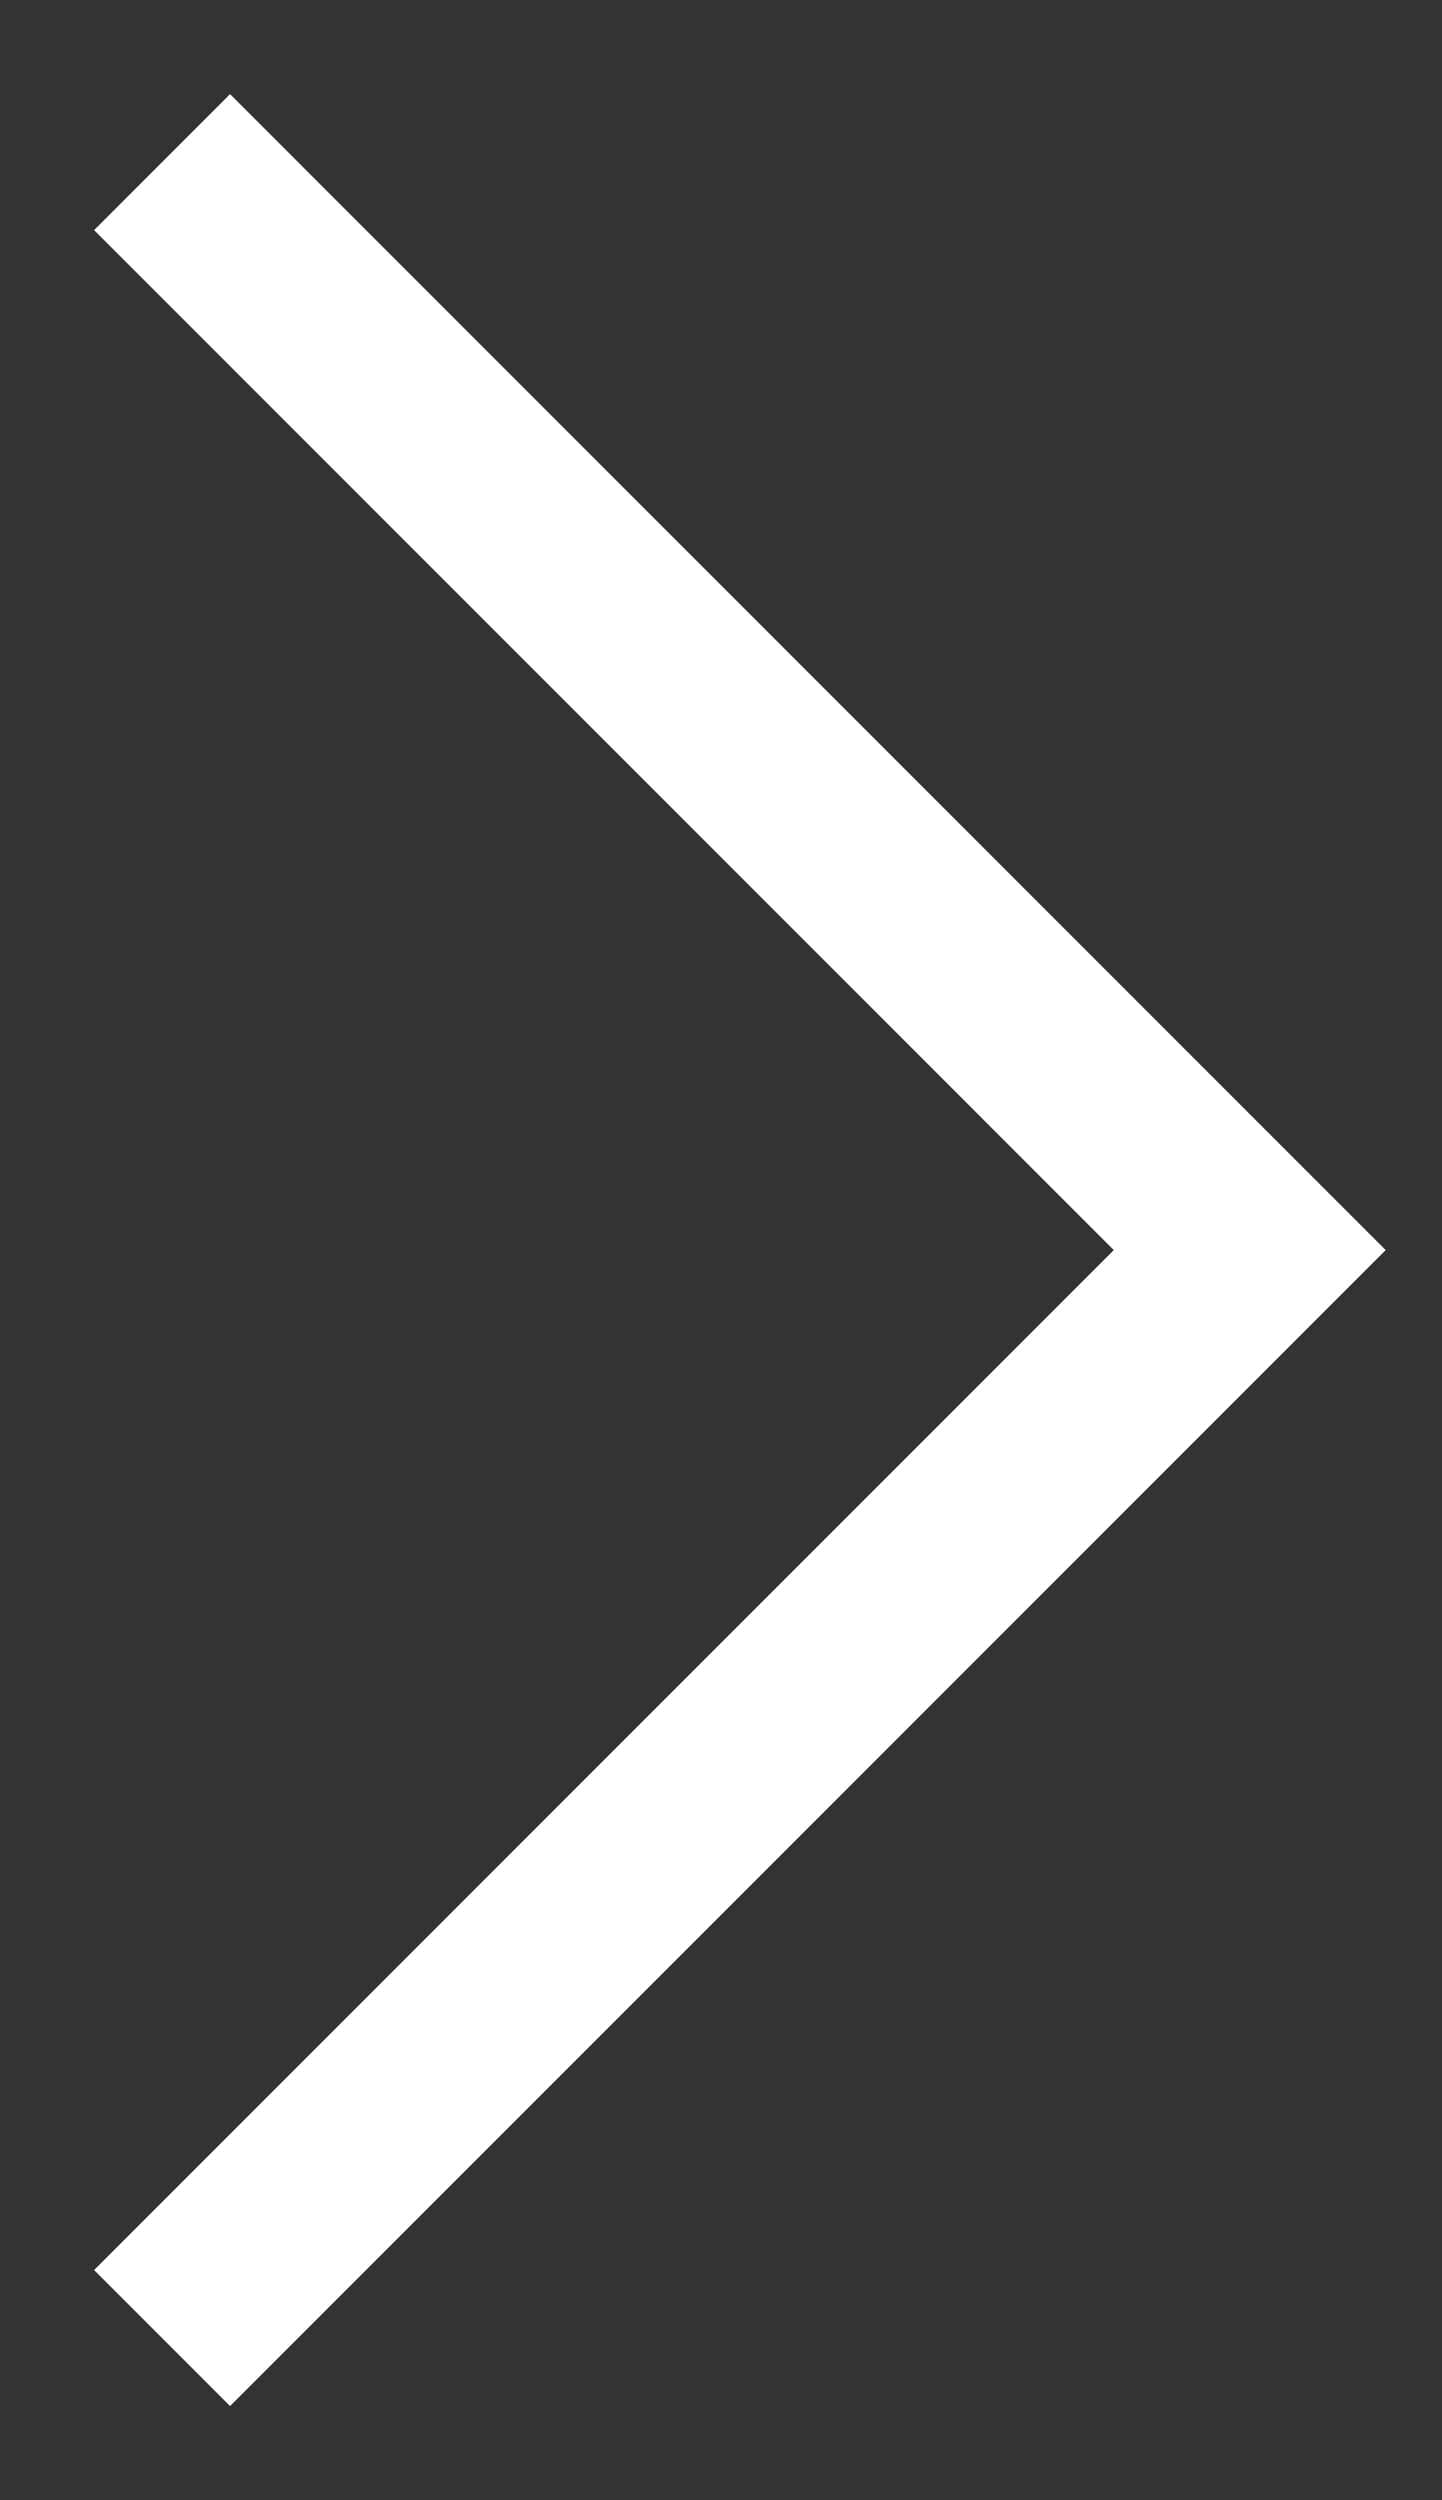
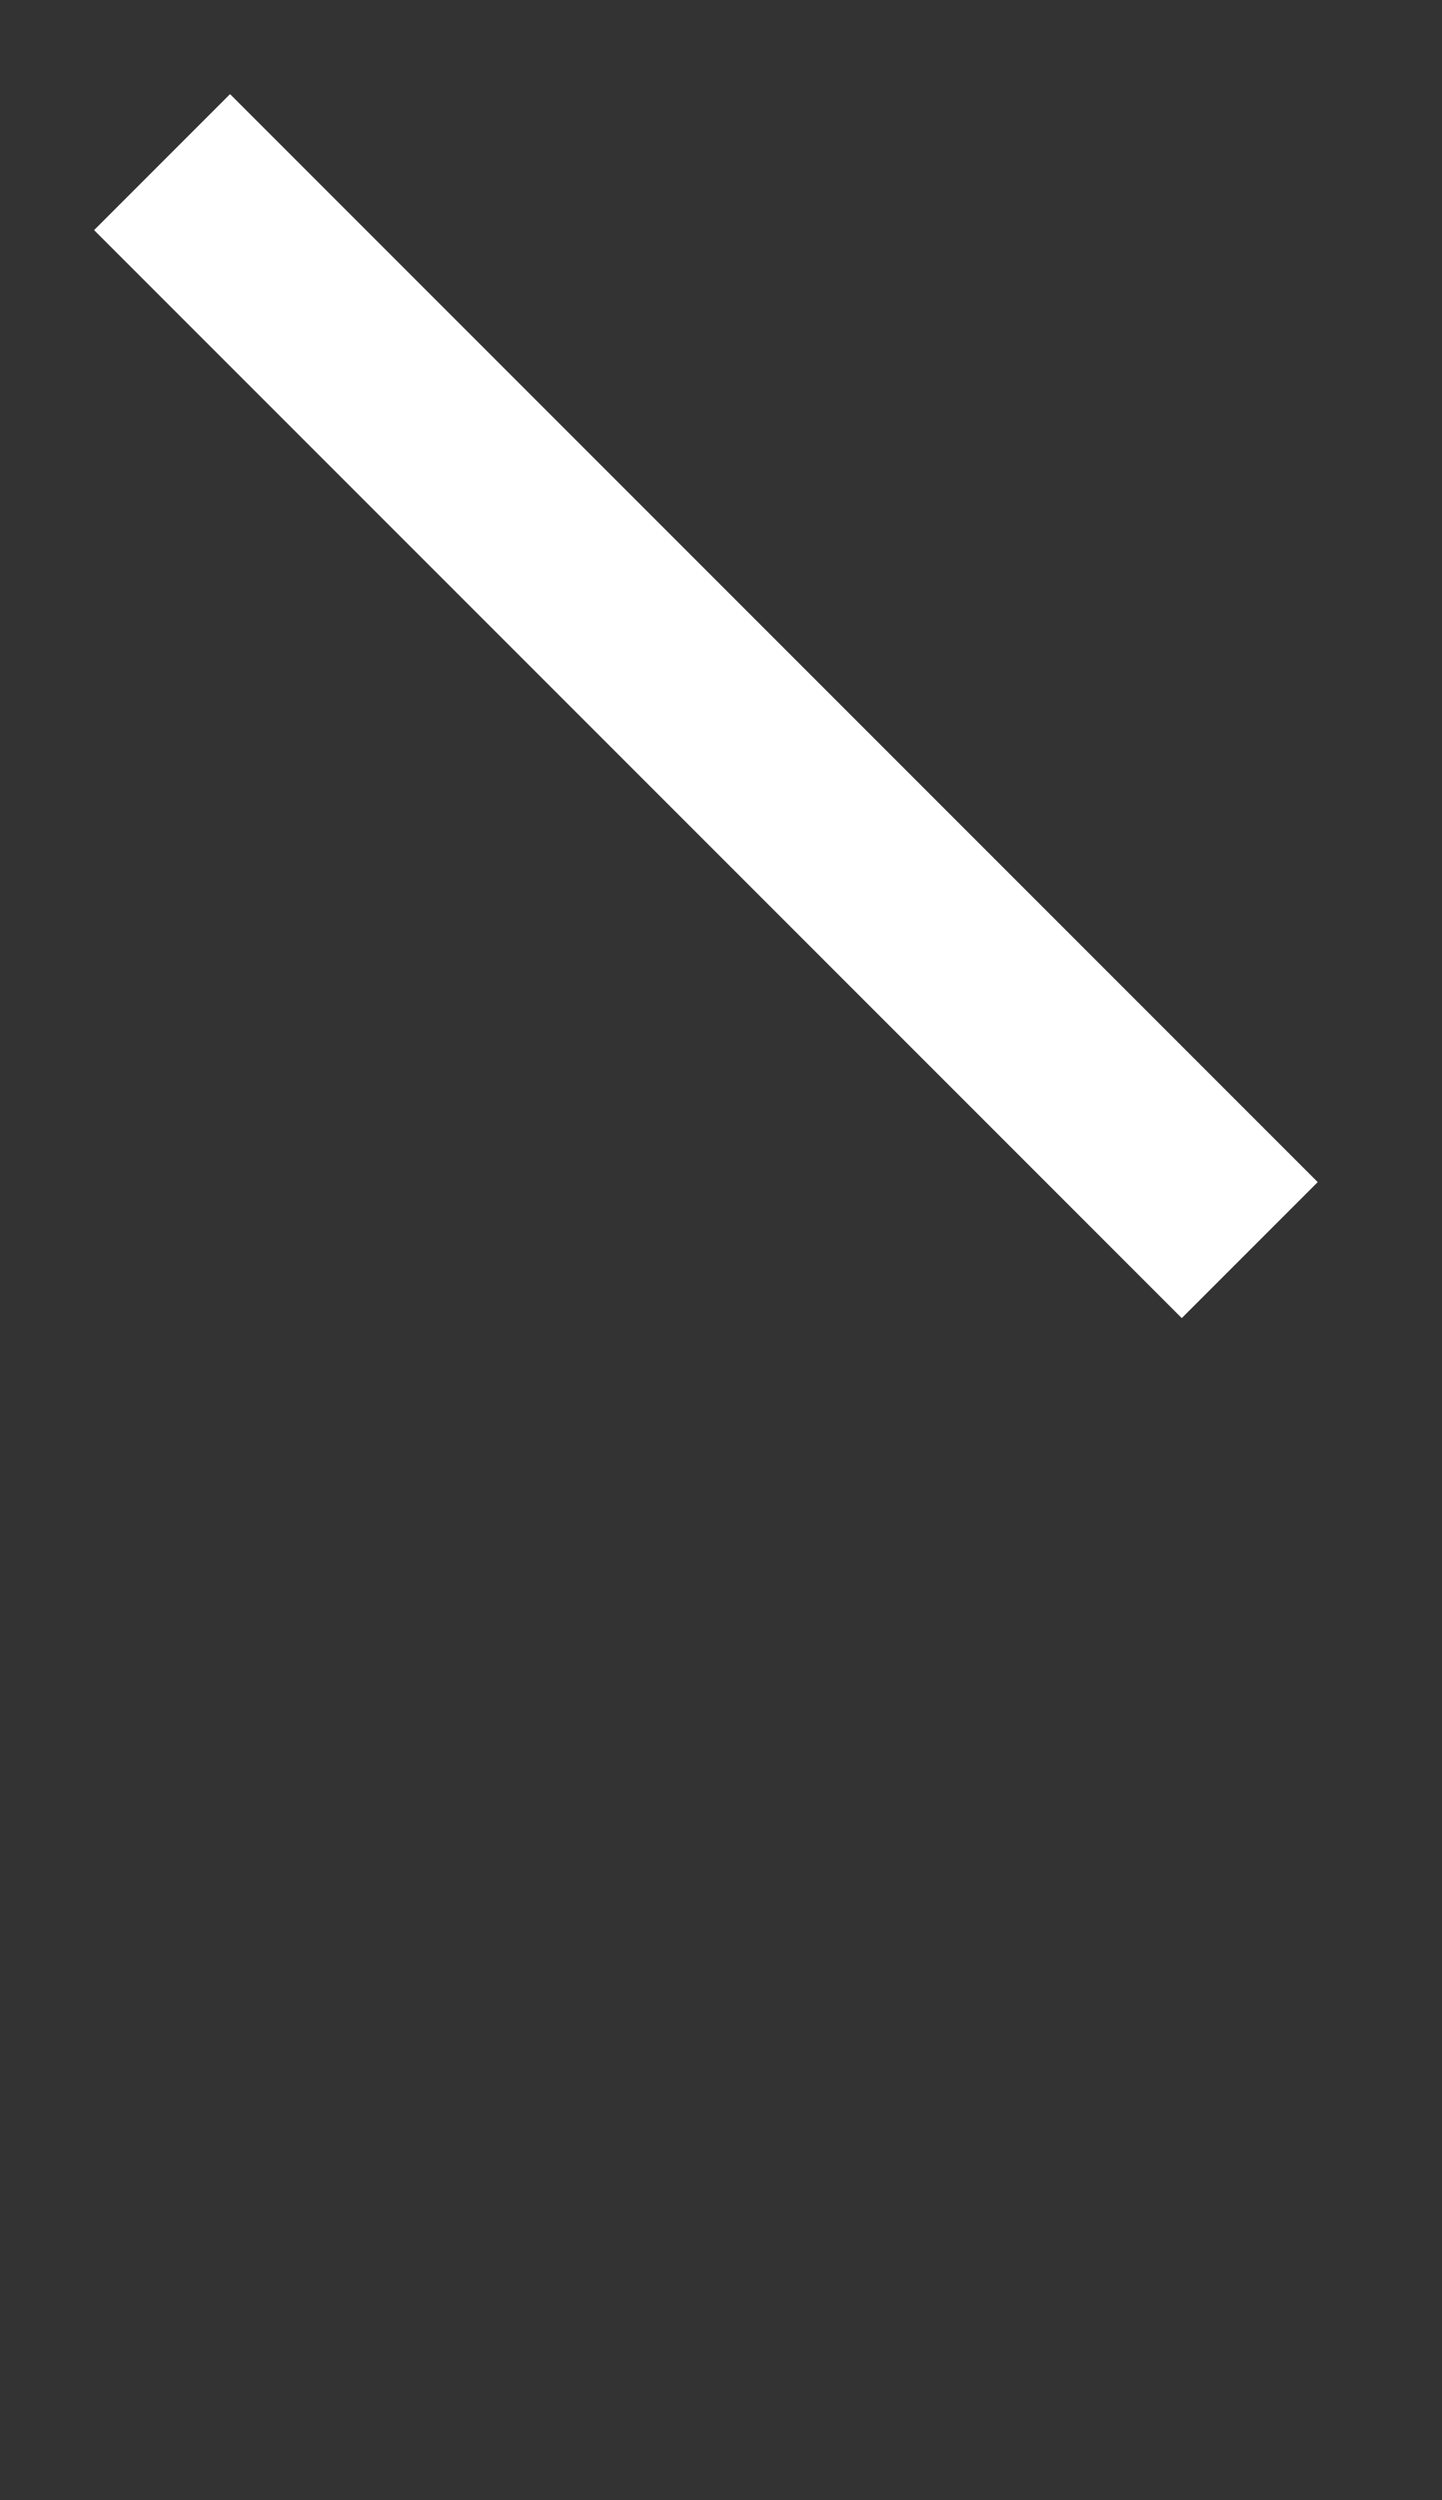
<svg xmlns="http://www.w3.org/2000/svg" width="15" height="26" viewBox="0 0 15 26" fill="none">
  <rect x="0" y="0" width="15" height="26" fill="#333333" stroke="none" />
-   <path d="M1.686 1.686L13 13L1.686 24.314" stroke="white" stroke-width="2" />
+   <path d="M1.686 1.686L13 13" stroke="white" stroke-width="2" />
</svg>